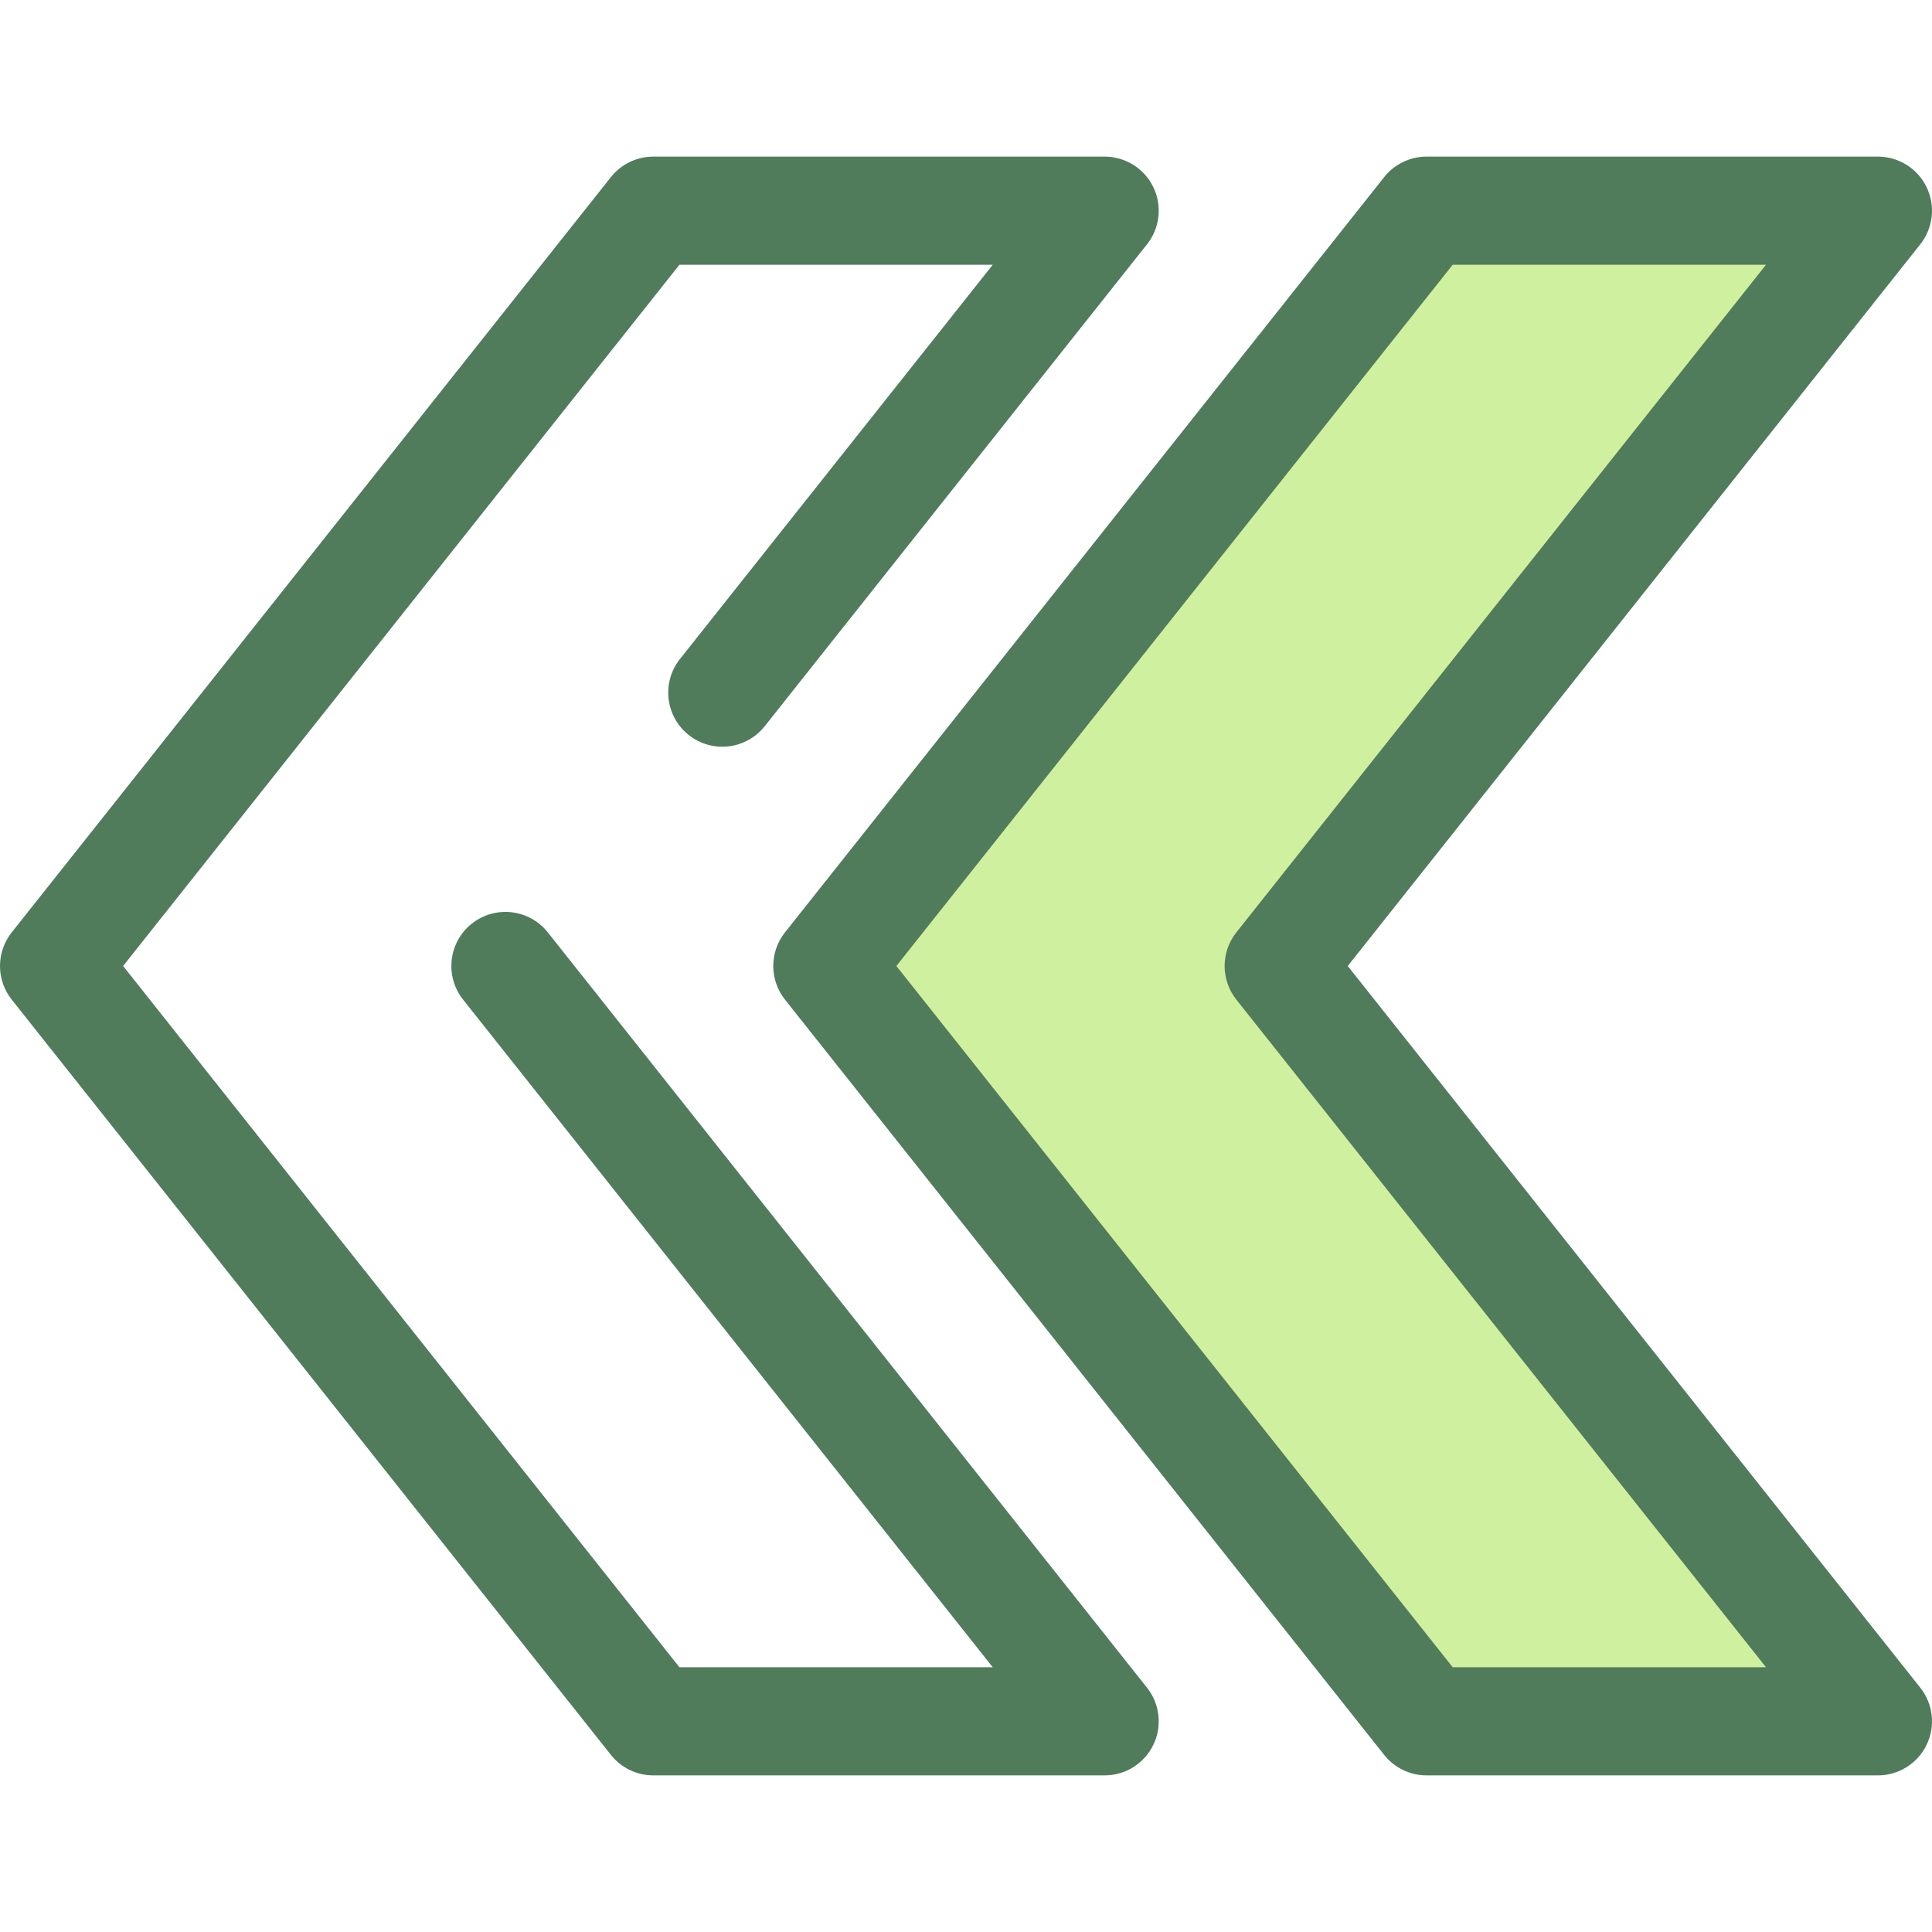
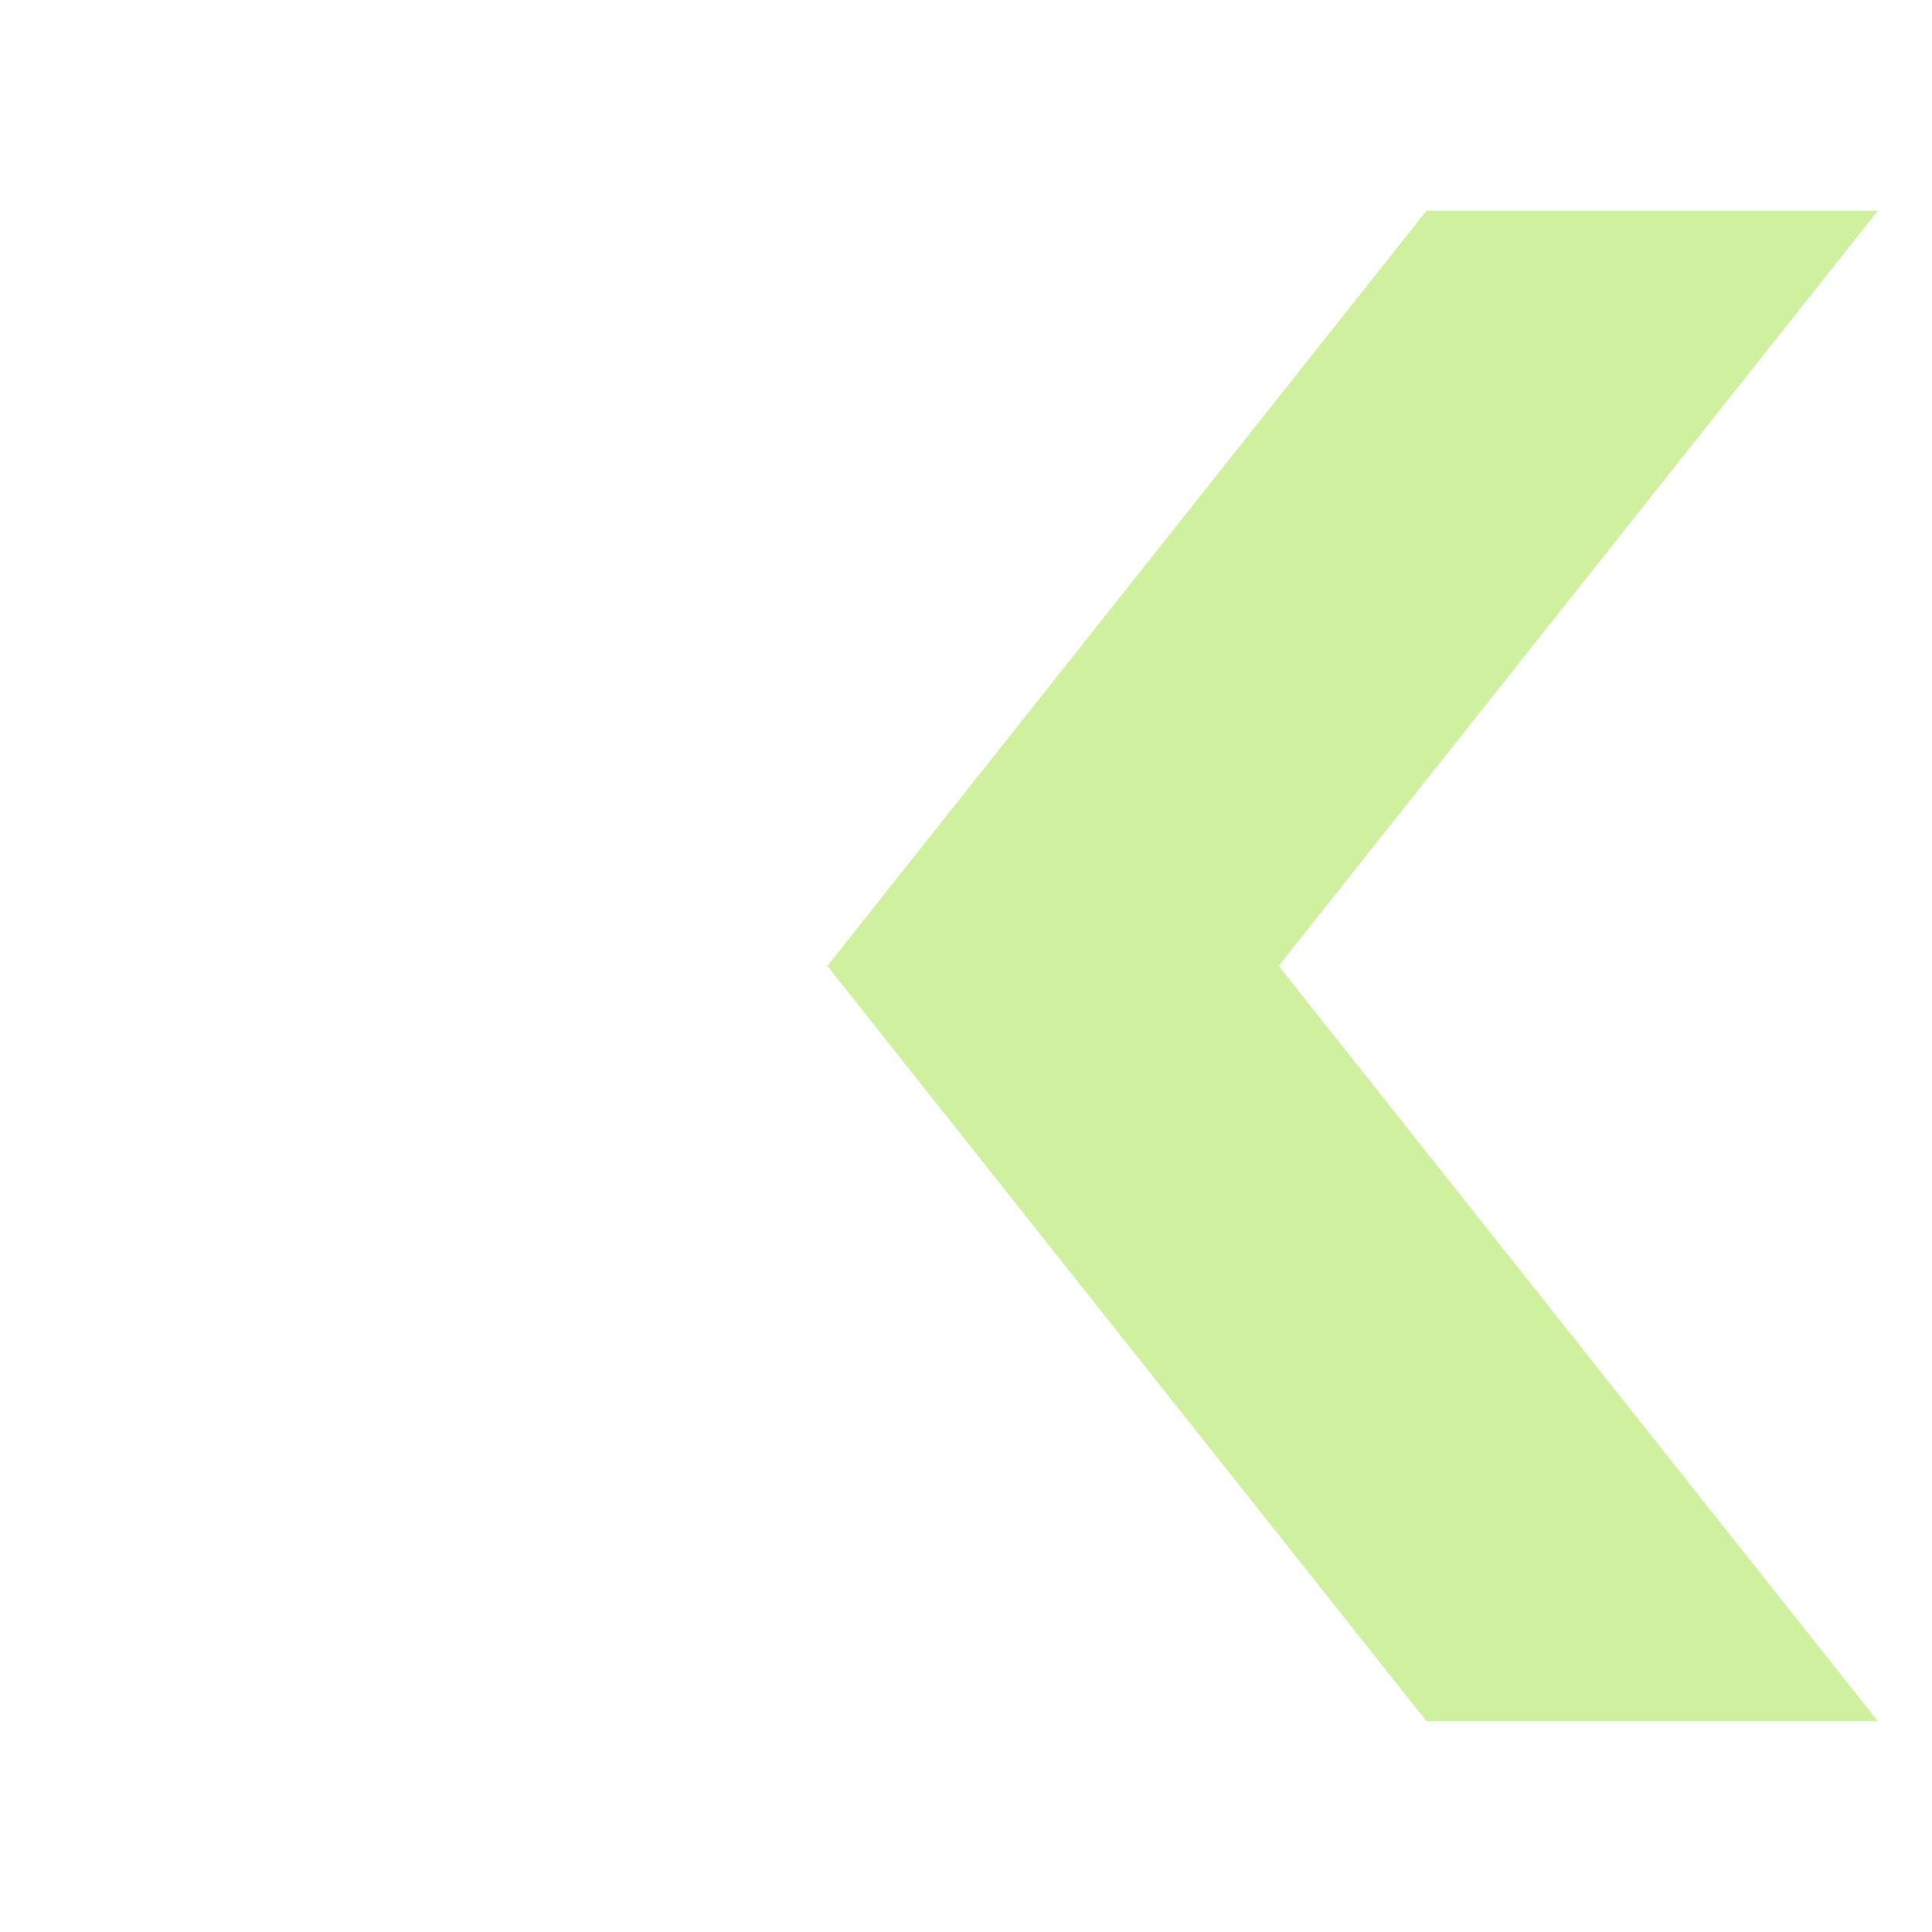
<svg xmlns="http://www.w3.org/2000/svg" height="800px" width="800px" version="1.1" id="Layer_1" viewBox="0 0 512 512" xml:space="preserve">
-   <path style="fill:#507C5C;" d="M292.744,470.495H173.127c-4.374,0-8.509-1.998-11.228-5.425L3.104,264.908  c-4.139-5.217-4.139-12.598,0-17.815L161.9,46.93c2.719-3.427,6.854-5.425,11.228-5.425h119.617c5.498,0,10.513,3.146,12.905,8.098  c2.392,4.952,1.74,10.835-1.677,15.142L202.651,192.462c-4.92,6.202-13.935,7.239-20.135,2.32  c-6.202-4.919-7.241-13.934-2.32-20.135l82.886-104.478h-83.028L32.627,256l147.425,185.831h83.028L122.721,264.908  c-4.92-6.202-3.881-15.217,2.32-20.135c6.199-4.92,15.215-3.881,20.135,2.32l158.794,200.163c3.418,4.307,4.069,10.19,1.677,15.142  C303.256,467.348,298.243,470.495,292.744,470.495z" />
  <polygon style="fill:#CFF09E;" points="378.049,55.837 219.255,256 378.049,456.163 497.668,456.163 338.872,256 497.668,55.837 " />
-   <path style="fill:#507C5C;" d="M497.666,470.495H378.049c-4.374,0-8.509-1.998-11.228-5.425L208.027,264.908  c-4.139-5.217-4.139-12.598,0-17.815L366.823,46.93c2.719-3.427,6.854-5.425,11.228-5.425h119.617  c5.499,0,10.513,3.146,12.905,8.098c2.392,4.952,1.74,10.835-1.677,15.142L357.167,256l151.729,191.255  c3.418,4.307,4.069,10.19,1.677,15.142C508.179,467.348,503.166,470.495,497.666,470.495z M384.975,441.831h83.028L327.644,264.908  c-4.139-5.217-4.139-12.598,0-17.815L468.003,70.169h-83.028L237.55,256L384.975,441.831z" />
</svg>